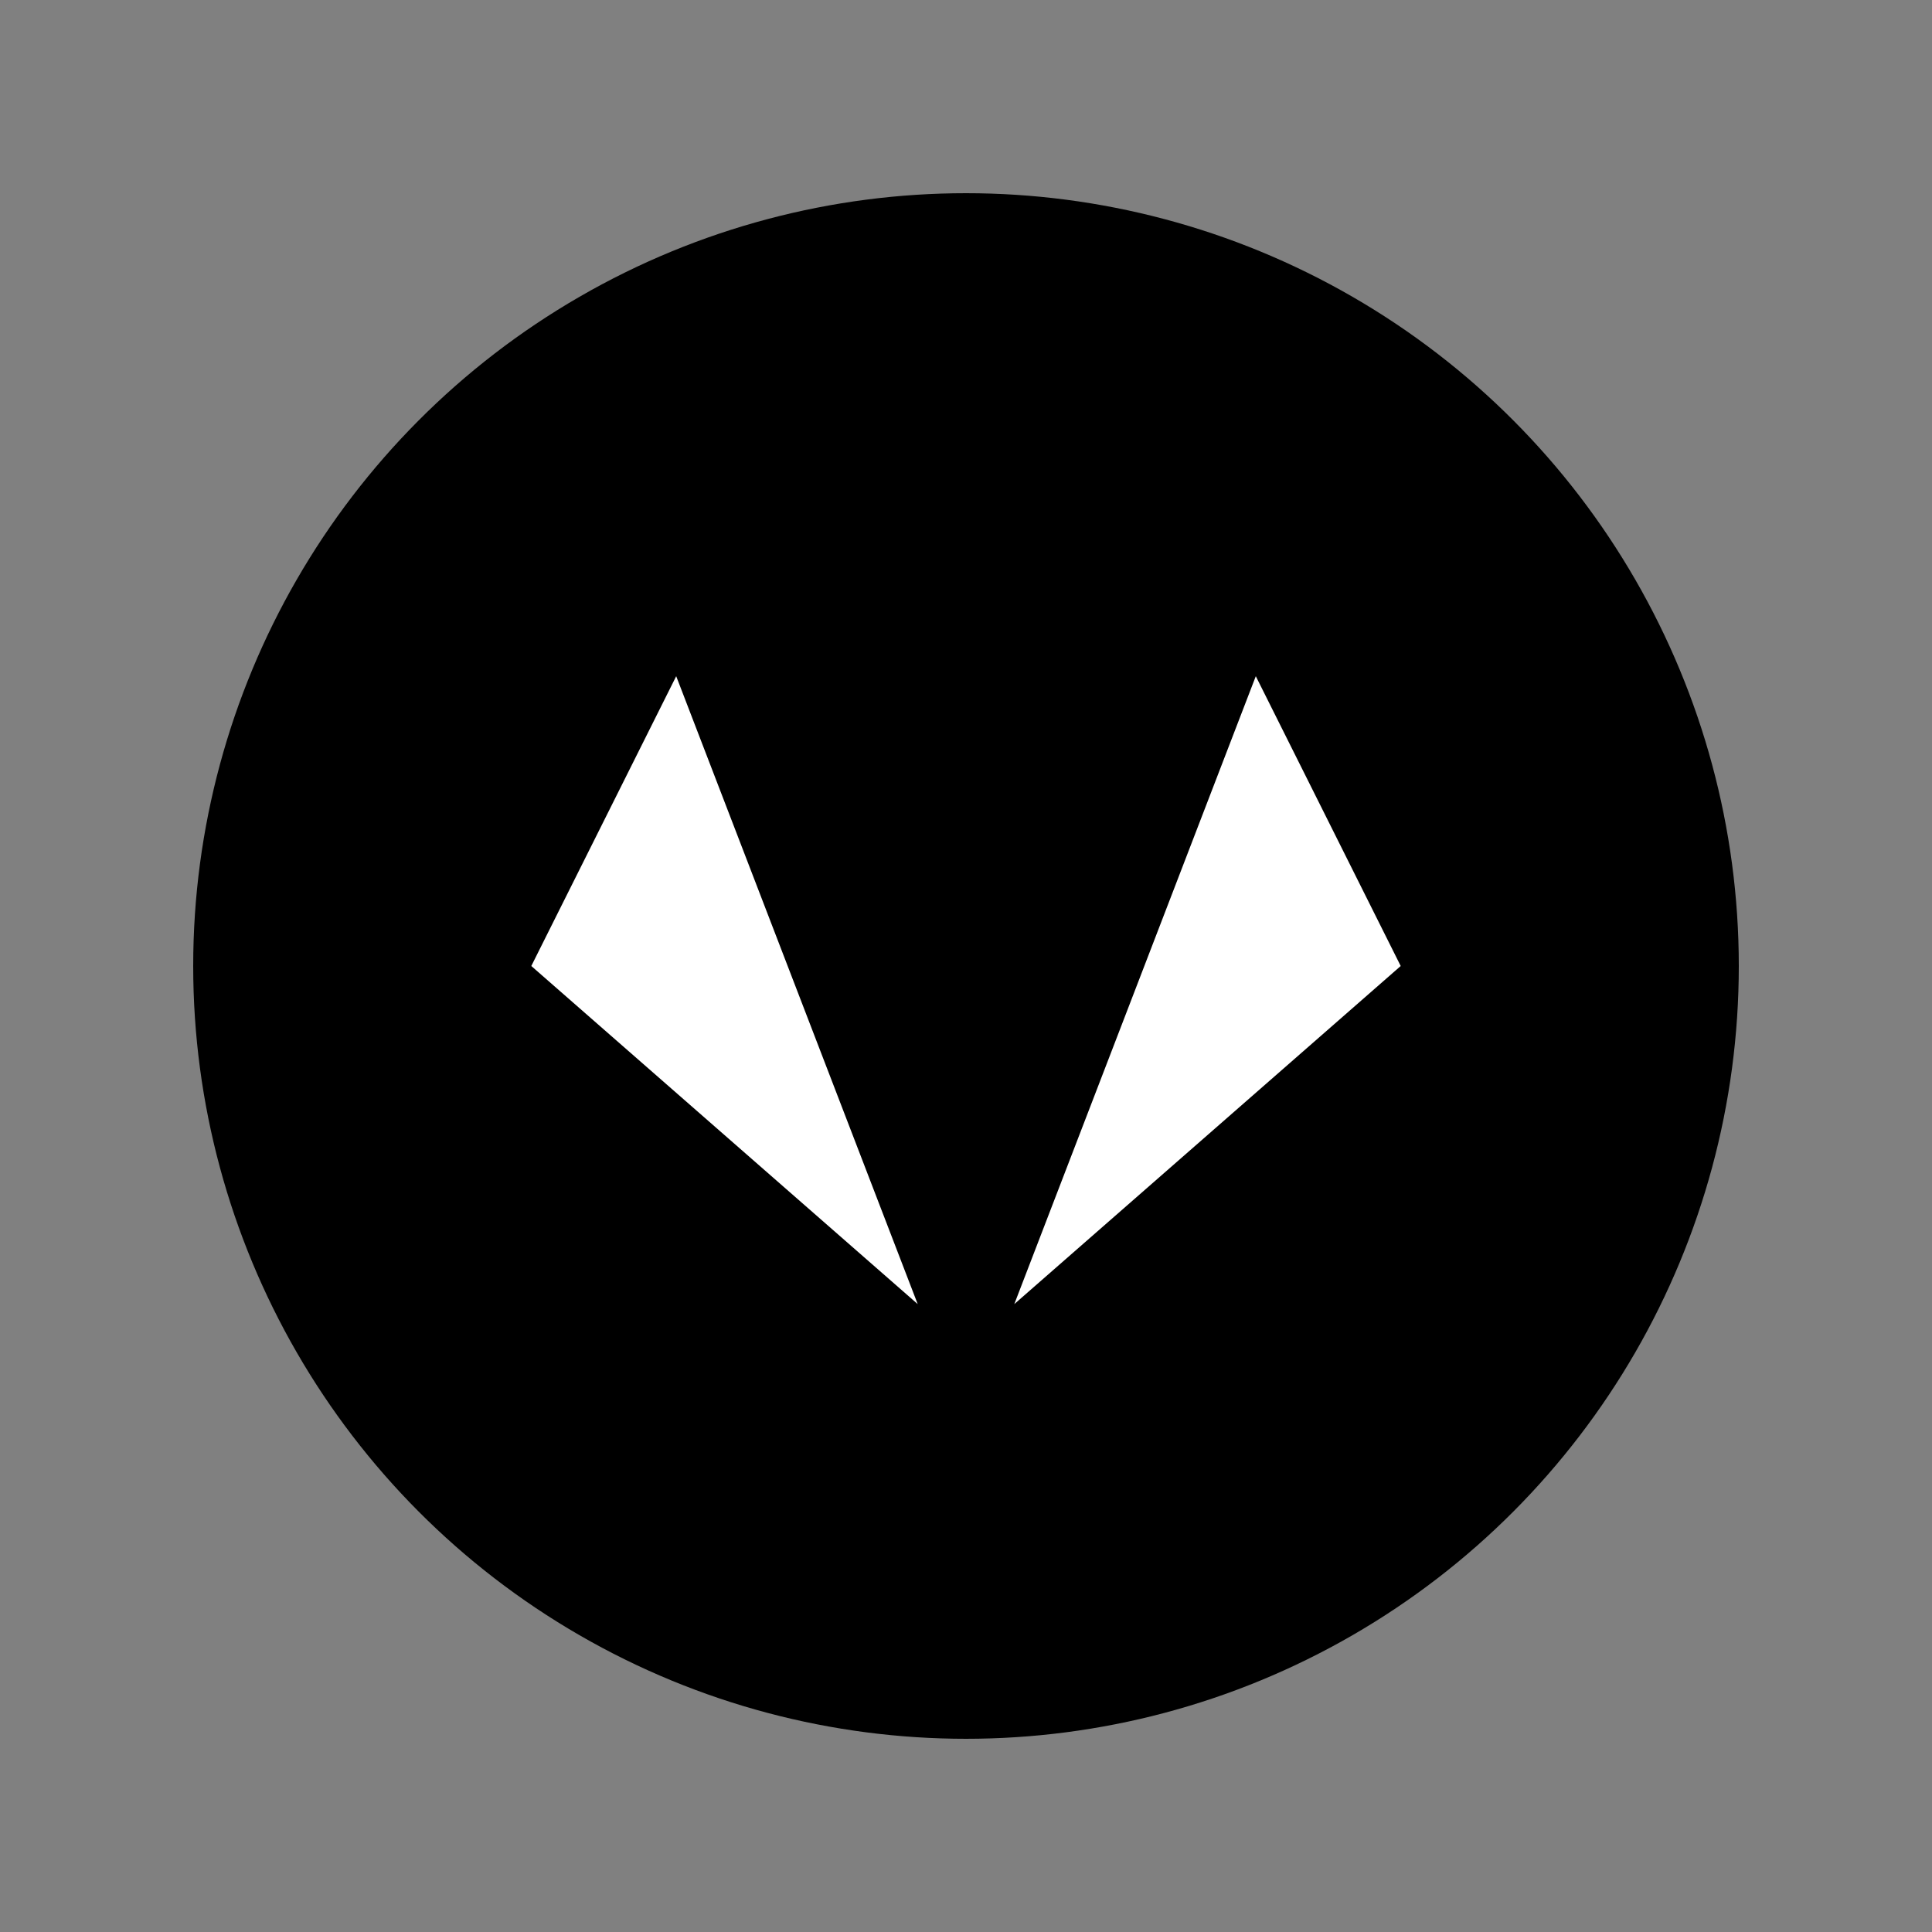
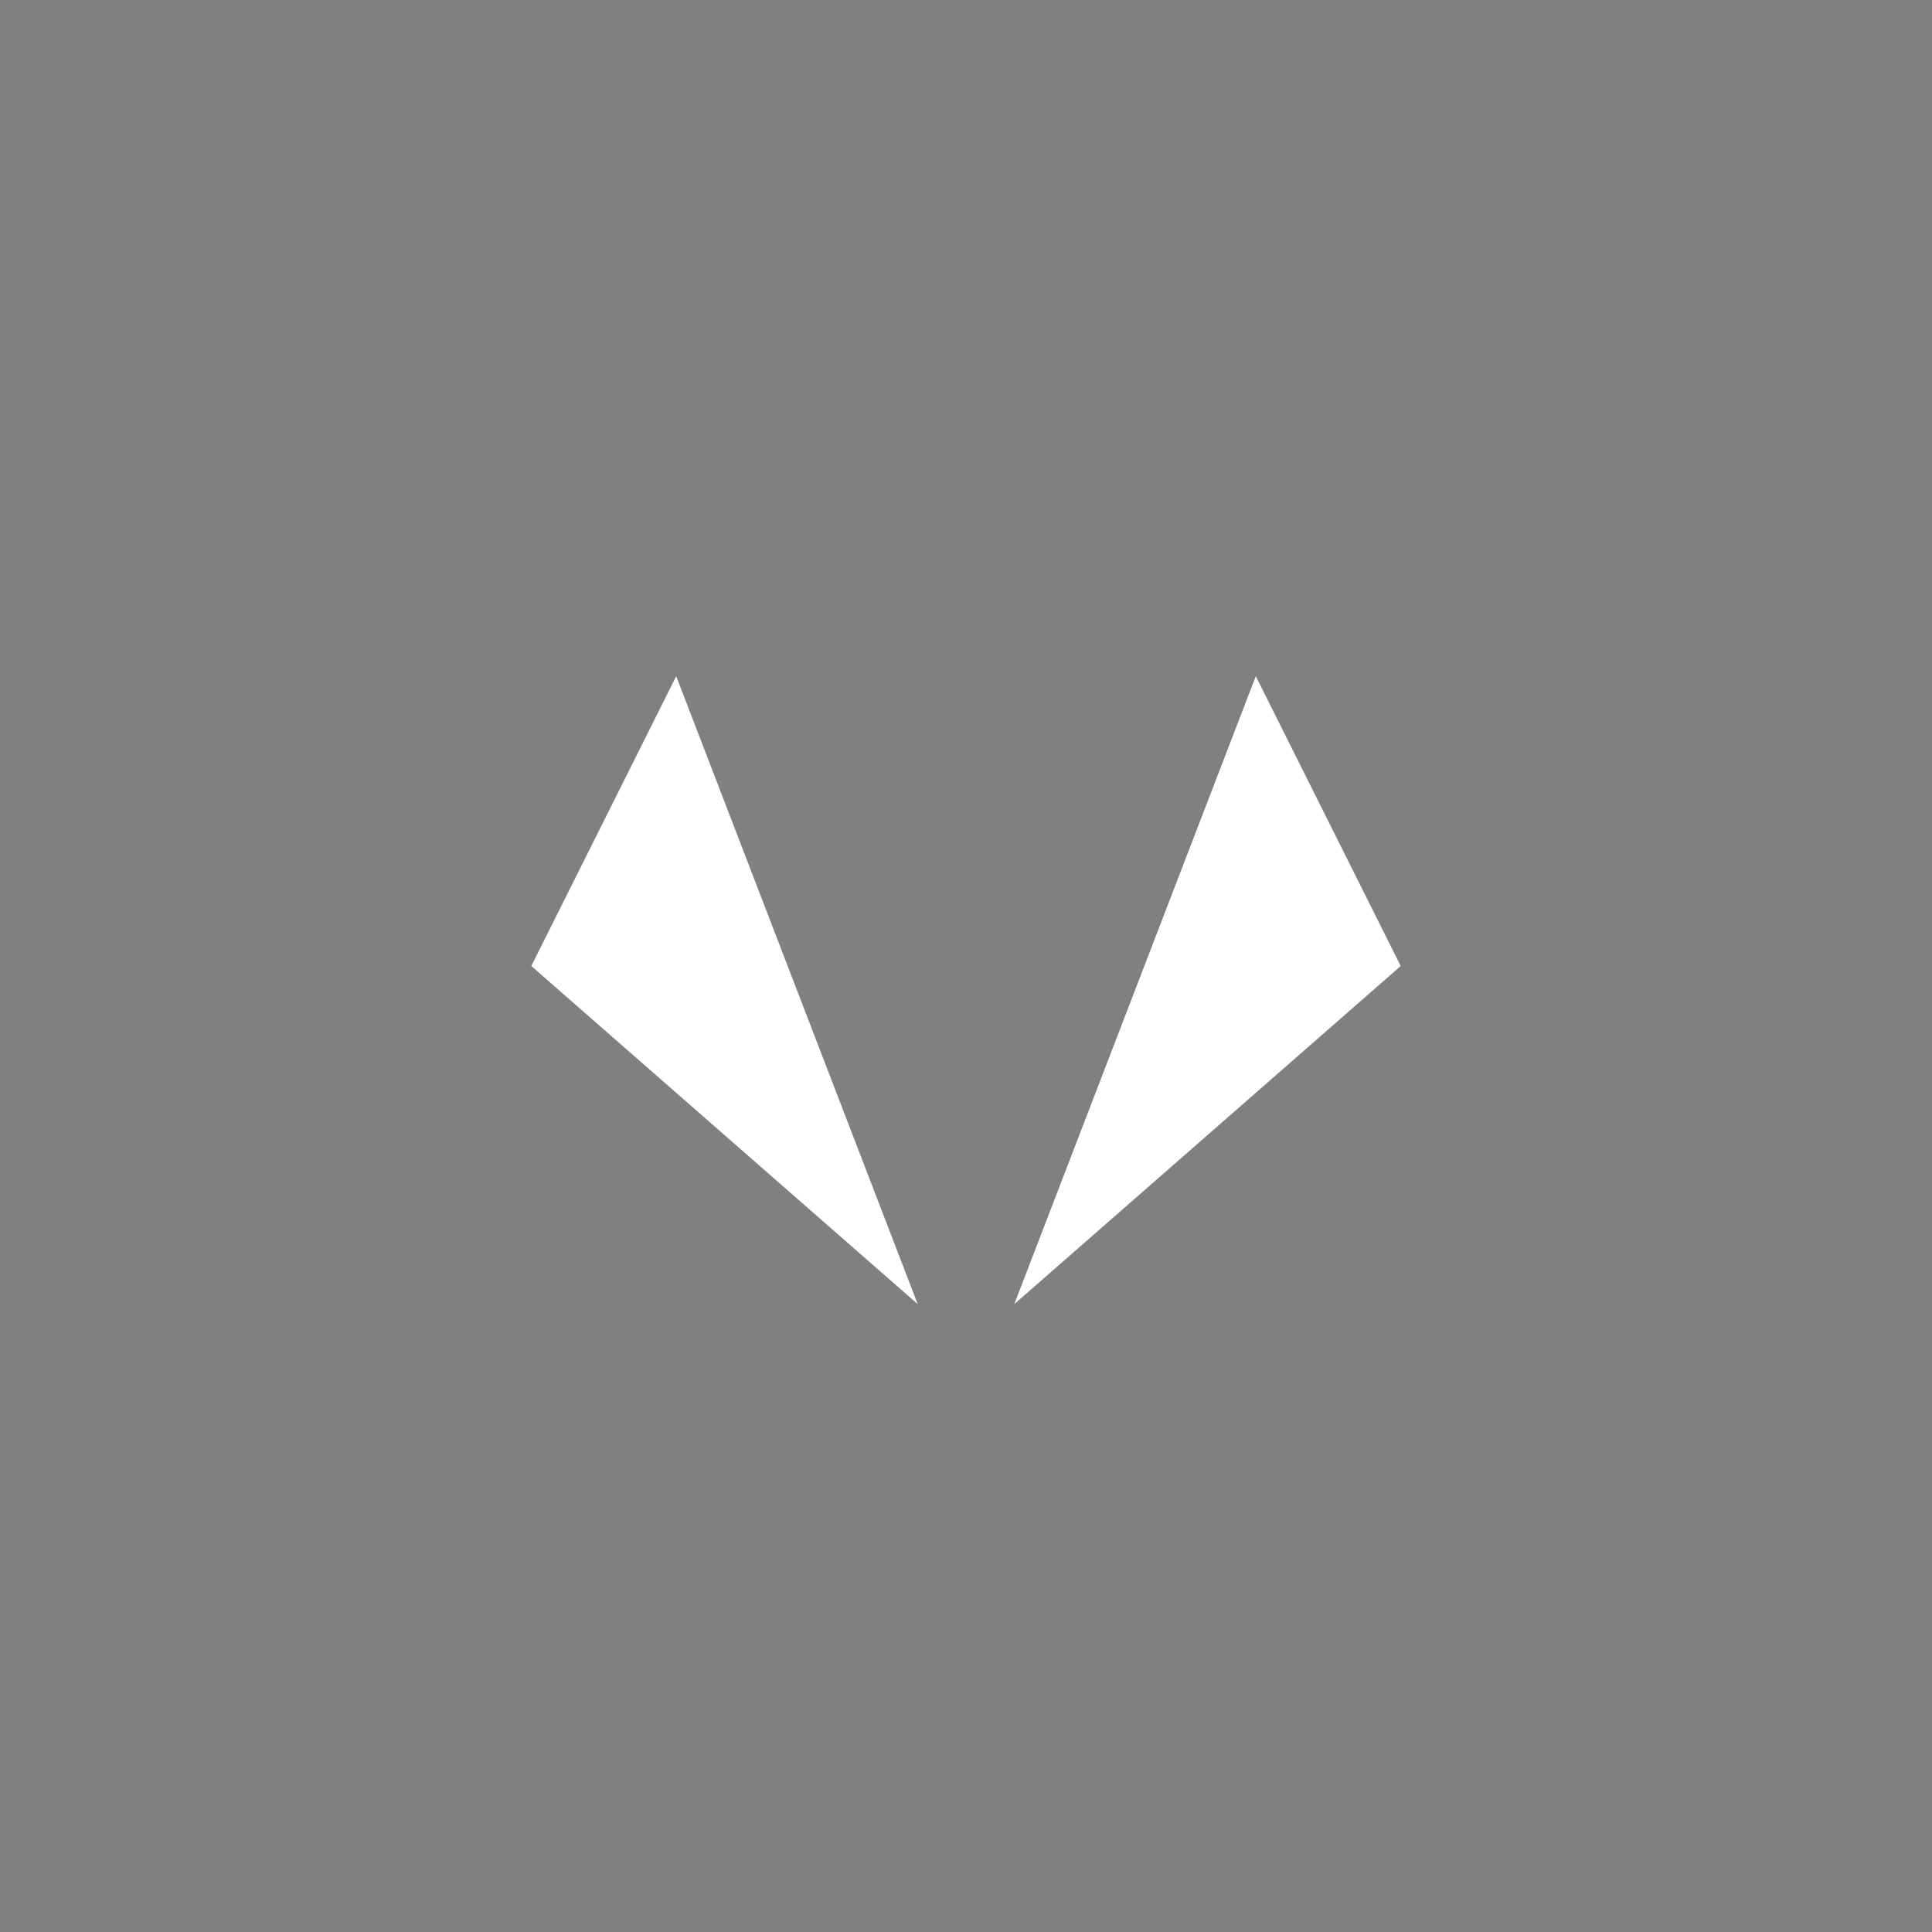
<svg xmlns="http://www.w3.org/2000/svg" width="200" height="200" viewBox="0 0 200 200">
  <rect x="0" y="0" width="200" height="200" fill="#808080" stroke="none" />
-   <circle cx="100" cy="100" r="80" fill="#000" />
  <path d="M55 100 L95 135 L70 70 Z" fill="#fff" />
  <path d="M145 100 L105 135 L130 70 Z" fill="#fff" />
</svg>